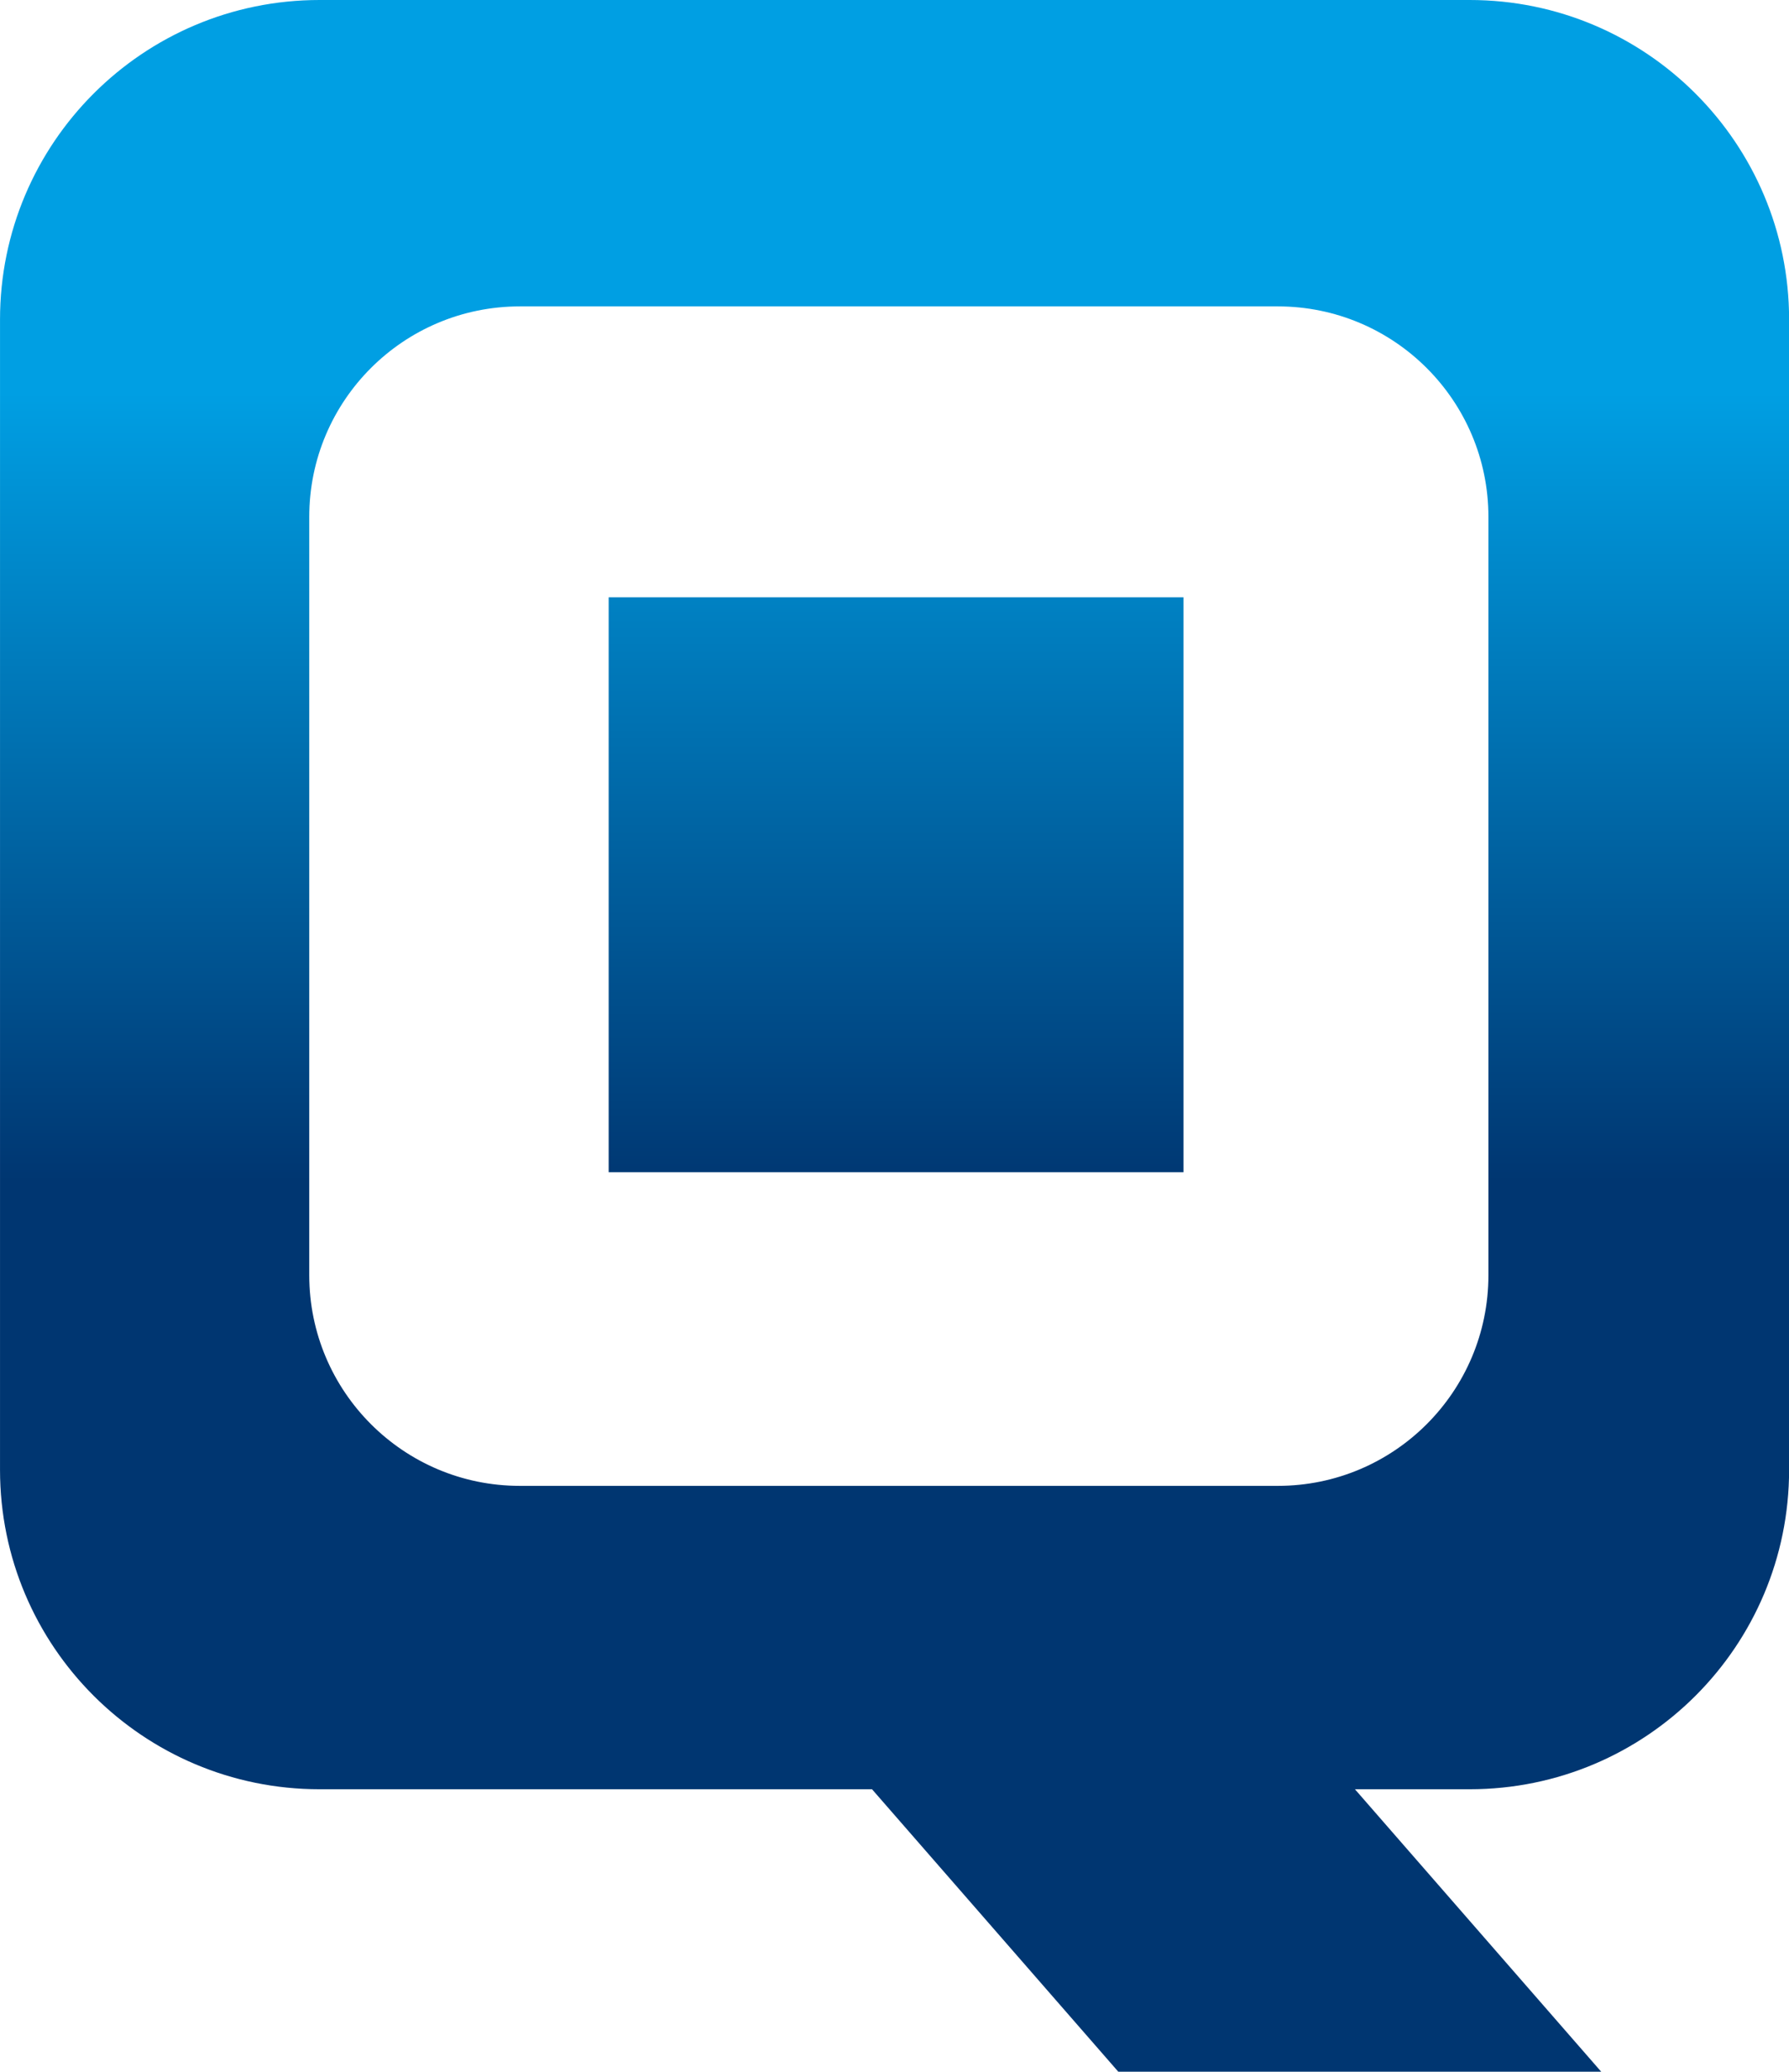
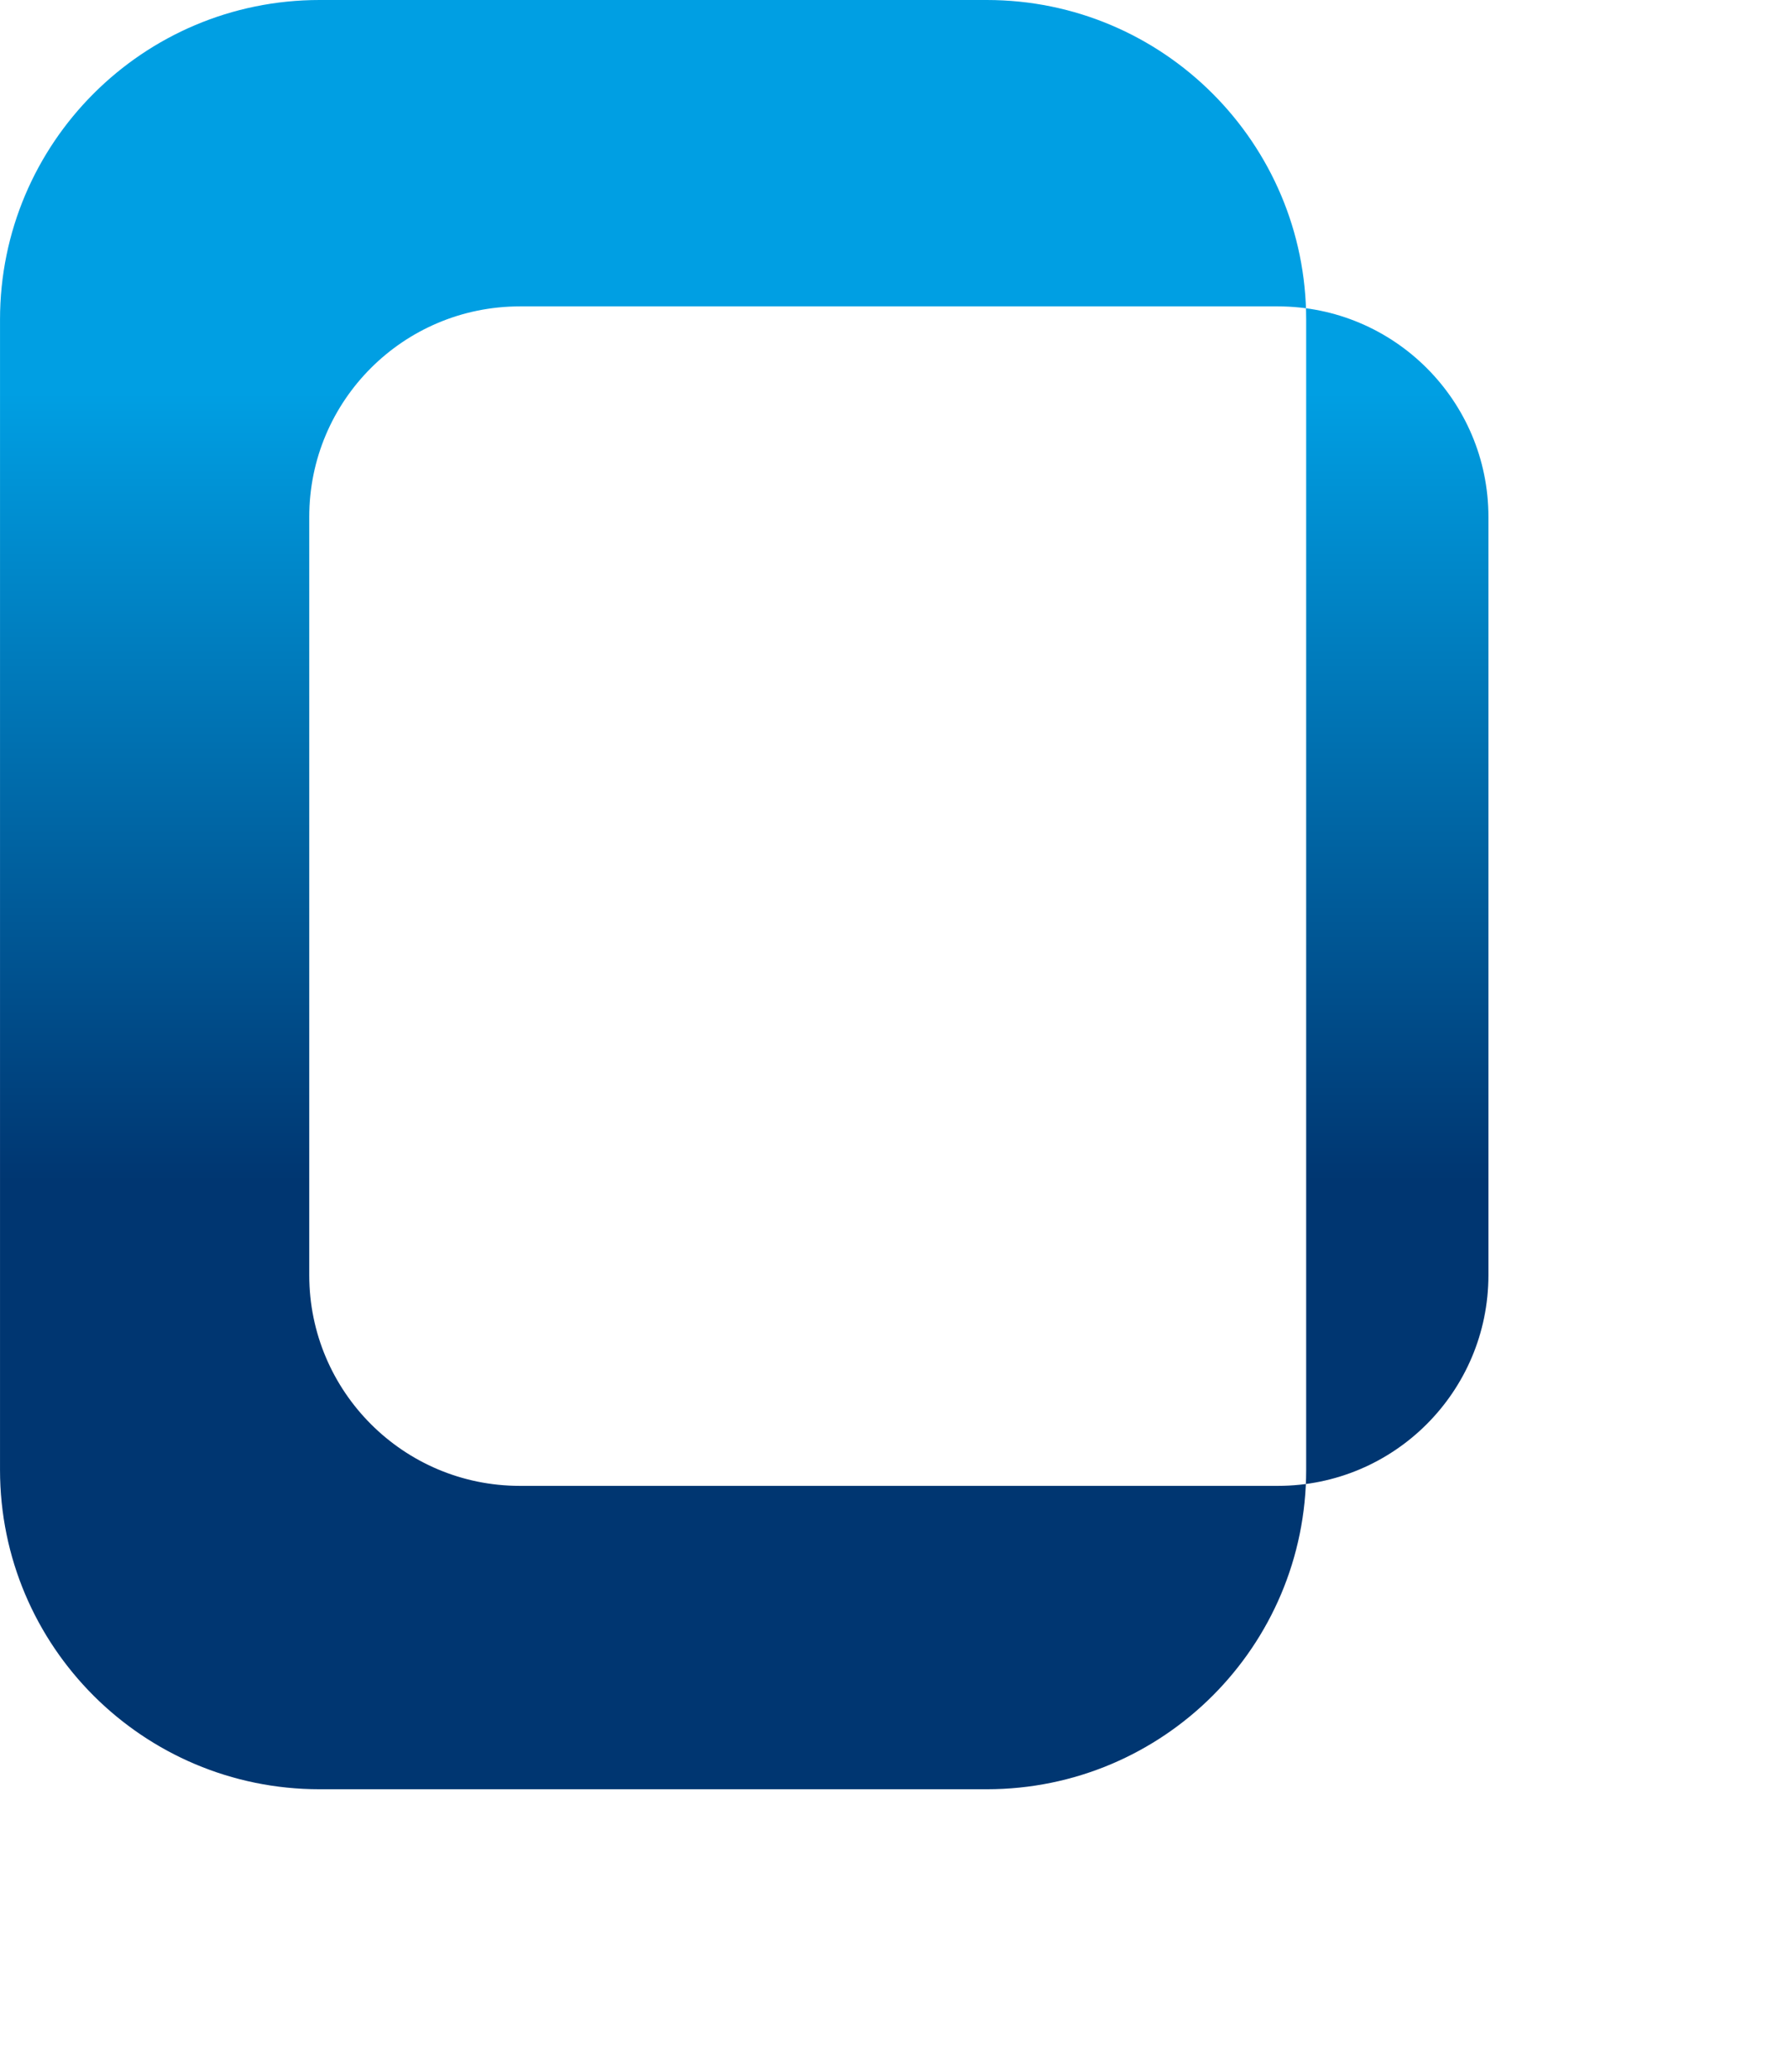
<svg xmlns="http://www.w3.org/2000/svg" id="a" width="54.61mm" height="63.23mm" viewBox="0 0 154.81 179.25">
  <defs>
    <linearGradient id="b" x1="77.53" y1="31.59" x2="77.53" y2="103.06" gradientUnits="userSpaceOnUse">
      <stop offset="0" stop-color="#009fe3" />
      <stop offset="1" stop-color="#003671" />
    </linearGradient>
    <linearGradient id="c" x1="77.4" y1="7.31" x2="77.4" y2="123.08" gradientUnits="userSpaceOnUse">
      <stop offset=".23" stop-color="#009fe3" />
      <stop offset=".82" stop-color="#003671" />
    </linearGradient>
  </defs>
-   <rect x="52.67" y="51.68" width="49.74" height="49.74" fill="url(#b)" />
-   <path d="M127.17,0H27.65C12.38,0,0,12.38,0,27.65v99.52c0,15.27,12.38,27.64,27.65,27.64h47.81l21.32,24.45h41.79l-21.32-24.45h9.93c15.27,0,27.64-12.37,27.64-27.64V27.65c0-15.27-12.38-27.65-27.64-27.65ZM128.8,110.33c0,10.07-8.16,18.23-18.22,18.23H44.98c-10.06,0-18.22-8.16-18.22-18.23V44.72c0-10.06,8.16-18.21,18.22-18.21h65.6c10.06,0,18.22,8.16,18.22,18.21v65.6Z" fill="url(#c)" />
+   <path d="M127.17,0H27.65C12.38,0,0,12.38,0,27.65v99.52c0,15.27,12.38,27.64,27.65,27.64h47.81l21.32,24.45l-21.32-24.45h9.93c15.27,0,27.64-12.37,27.64-27.64V27.65c0-15.27-12.38-27.65-27.64-27.65ZM128.8,110.33c0,10.07-8.16,18.23-18.22,18.23H44.98c-10.06,0-18.22-8.16-18.22-18.23V44.72c0-10.06,8.16-18.21,18.22-18.21h65.6c10.06,0,18.22,8.16,18.22,18.21v65.6Z" fill="url(#c)" />
</svg>